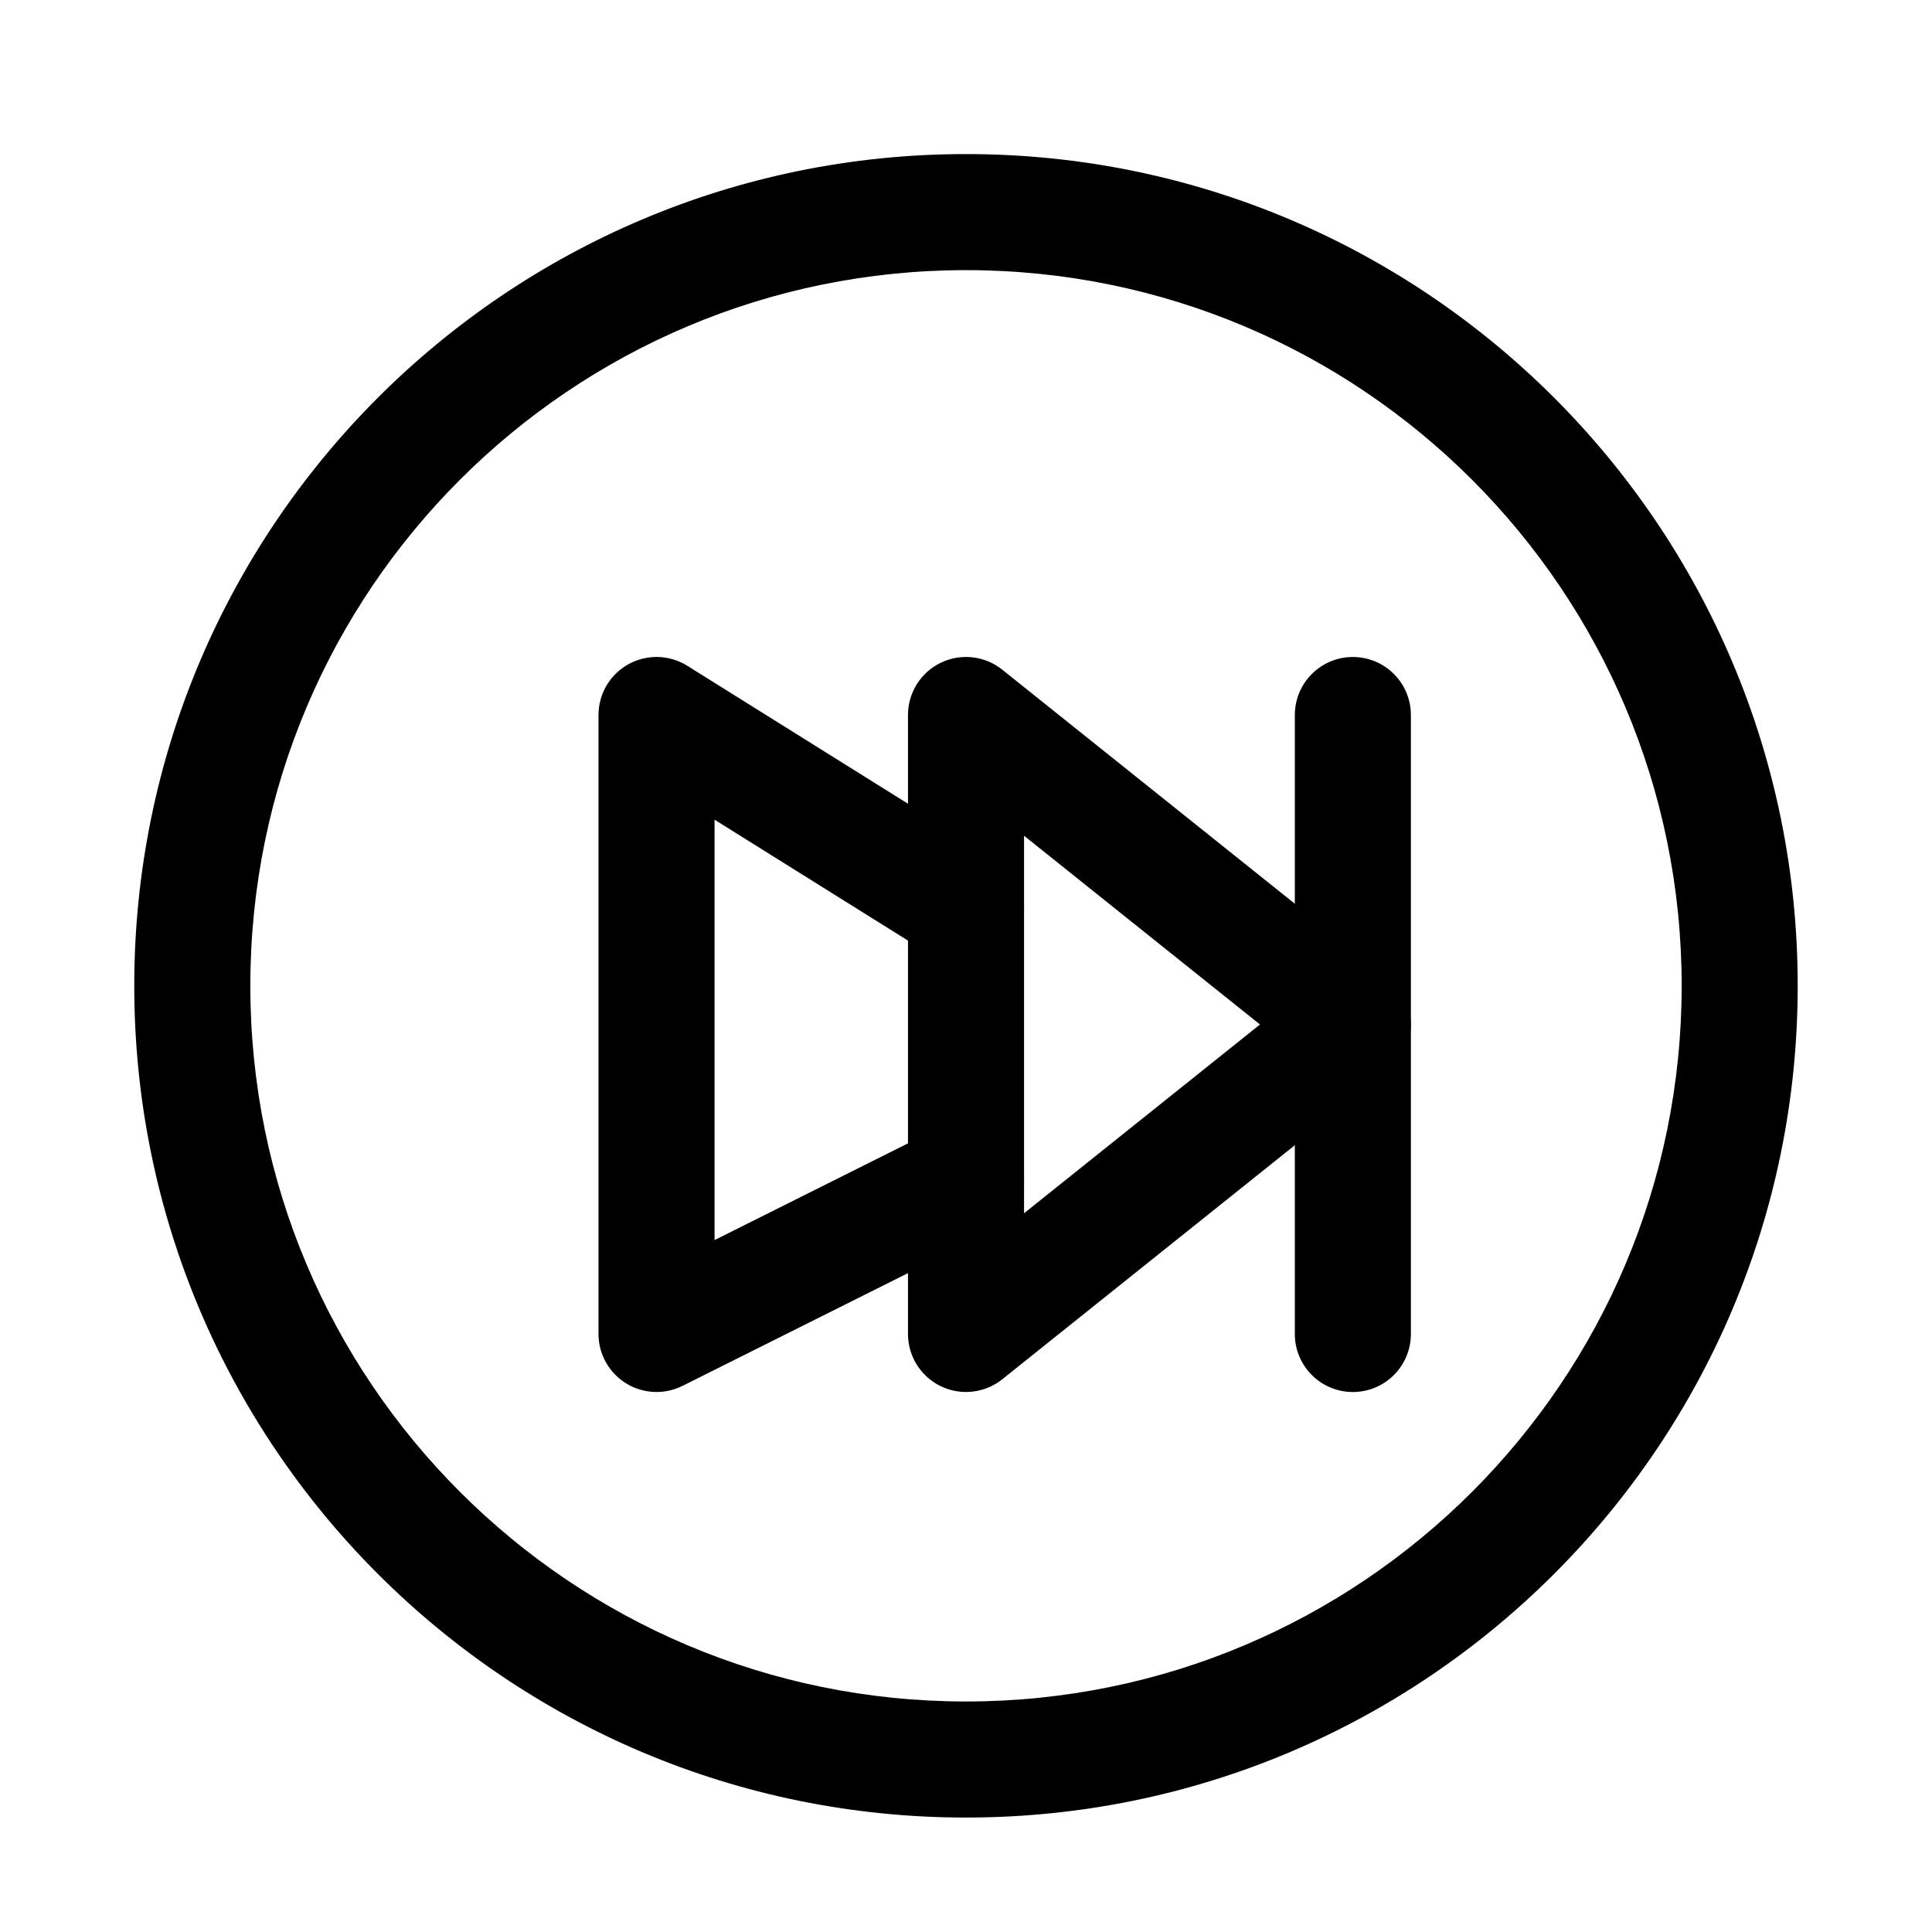
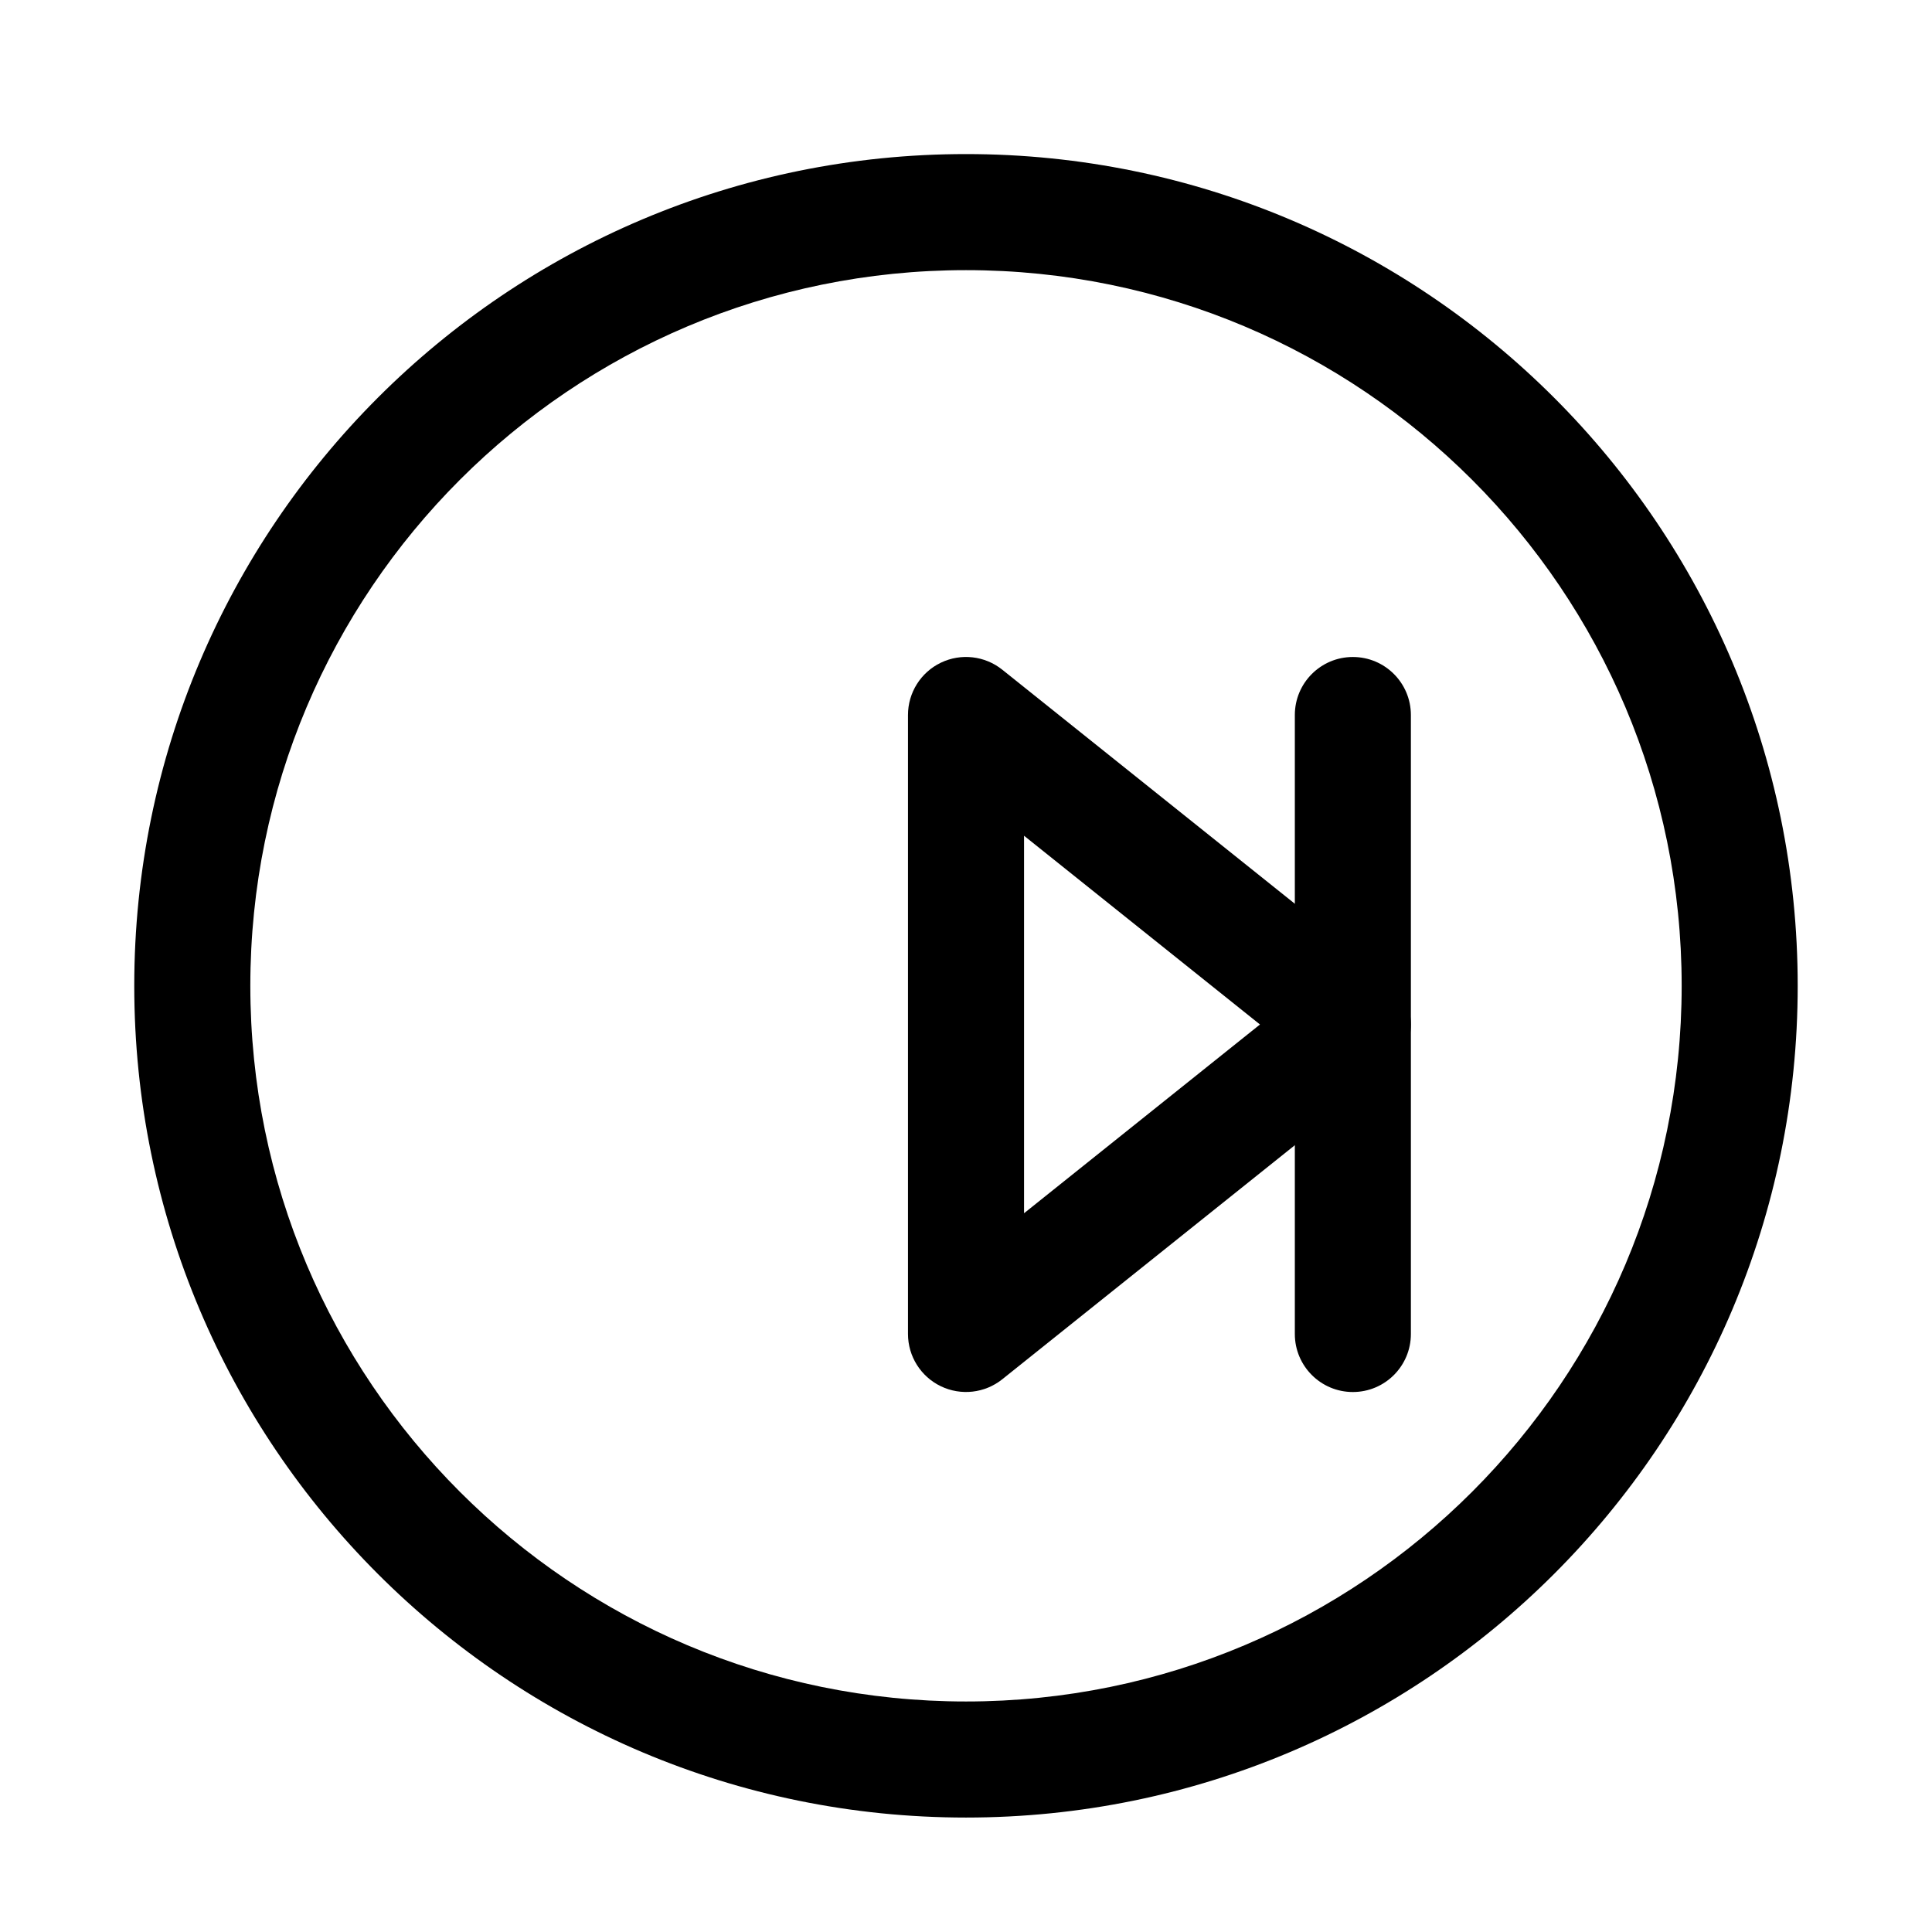
<svg xmlns="http://www.w3.org/2000/svg" fill="#000000" width="800px" height="800px" version="1.1" viewBox="144 144 512 512">
  <g fill-rule="evenodd">
    <path d="m400 215.59c-104.75 0-189.66 84.914-189.66 189.66s84.914 189.66 189.66 189.66c104.75 0 189.66-84.914 189.66-189.66s-84.914-189.66-189.66-189.66zm-220.42 189.66c0-121.73 98.684-220.42 220.42-220.42 121.73 0 220.41 98.688 220.41 220.42 0 121.73-98.684 220.42-220.41 220.42-121.73 0-220.42-98.684-220.42-220.42z" />
    <path d="m502.52 318.11c8.496 0 15.379 6.883 15.379 15.379v164.03c0 8.496-6.883 15.379-15.379 15.379-8.492 0-15.375-6.883-15.375-15.379v-164.03c0-8.496 6.883-15.379 15.375-15.379z" />
    <path d="m393.34 319.62c5.328-2.559 11.652-1.84 16.27 1.855l102.52 82.012c3.648 2.922 5.769 7.34 5.769 12.012 0 4.668-2.121 9.09-5.769 12.008l-102.52 82.016c-4.617 3.691-10.941 4.41-16.27 1.852-5.324-2.562-8.715-7.949-8.715-13.863v-164.03c0-5.914 3.391-11.301 8.715-13.863zm22.043 45.859v100.04l62.523-50.02z" />
-     <path d="m310.53 320.03c4.891-2.707 10.867-2.551 15.605 0.41l82.016 51.262c7.203 4.5 9.391 13.988 4.891 21.191-4.5 7.199-13.988 9.391-21.191 4.891l-58.488-36.559v111.41l59.762-29.883c7.598-3.797 16.832-0.719 20.633 6.879 3.797 7.598 0.719 16.832-6.879 20.633l-82.016 41.008c-4.766 2.383-10.426 2.129-14.961-0.676-4.535-2.801-7.293-7.75-7.293-13.082v-164.03c0-5.59 3.035-10.742 7.922-13.453z" />
  </g>
</svg>